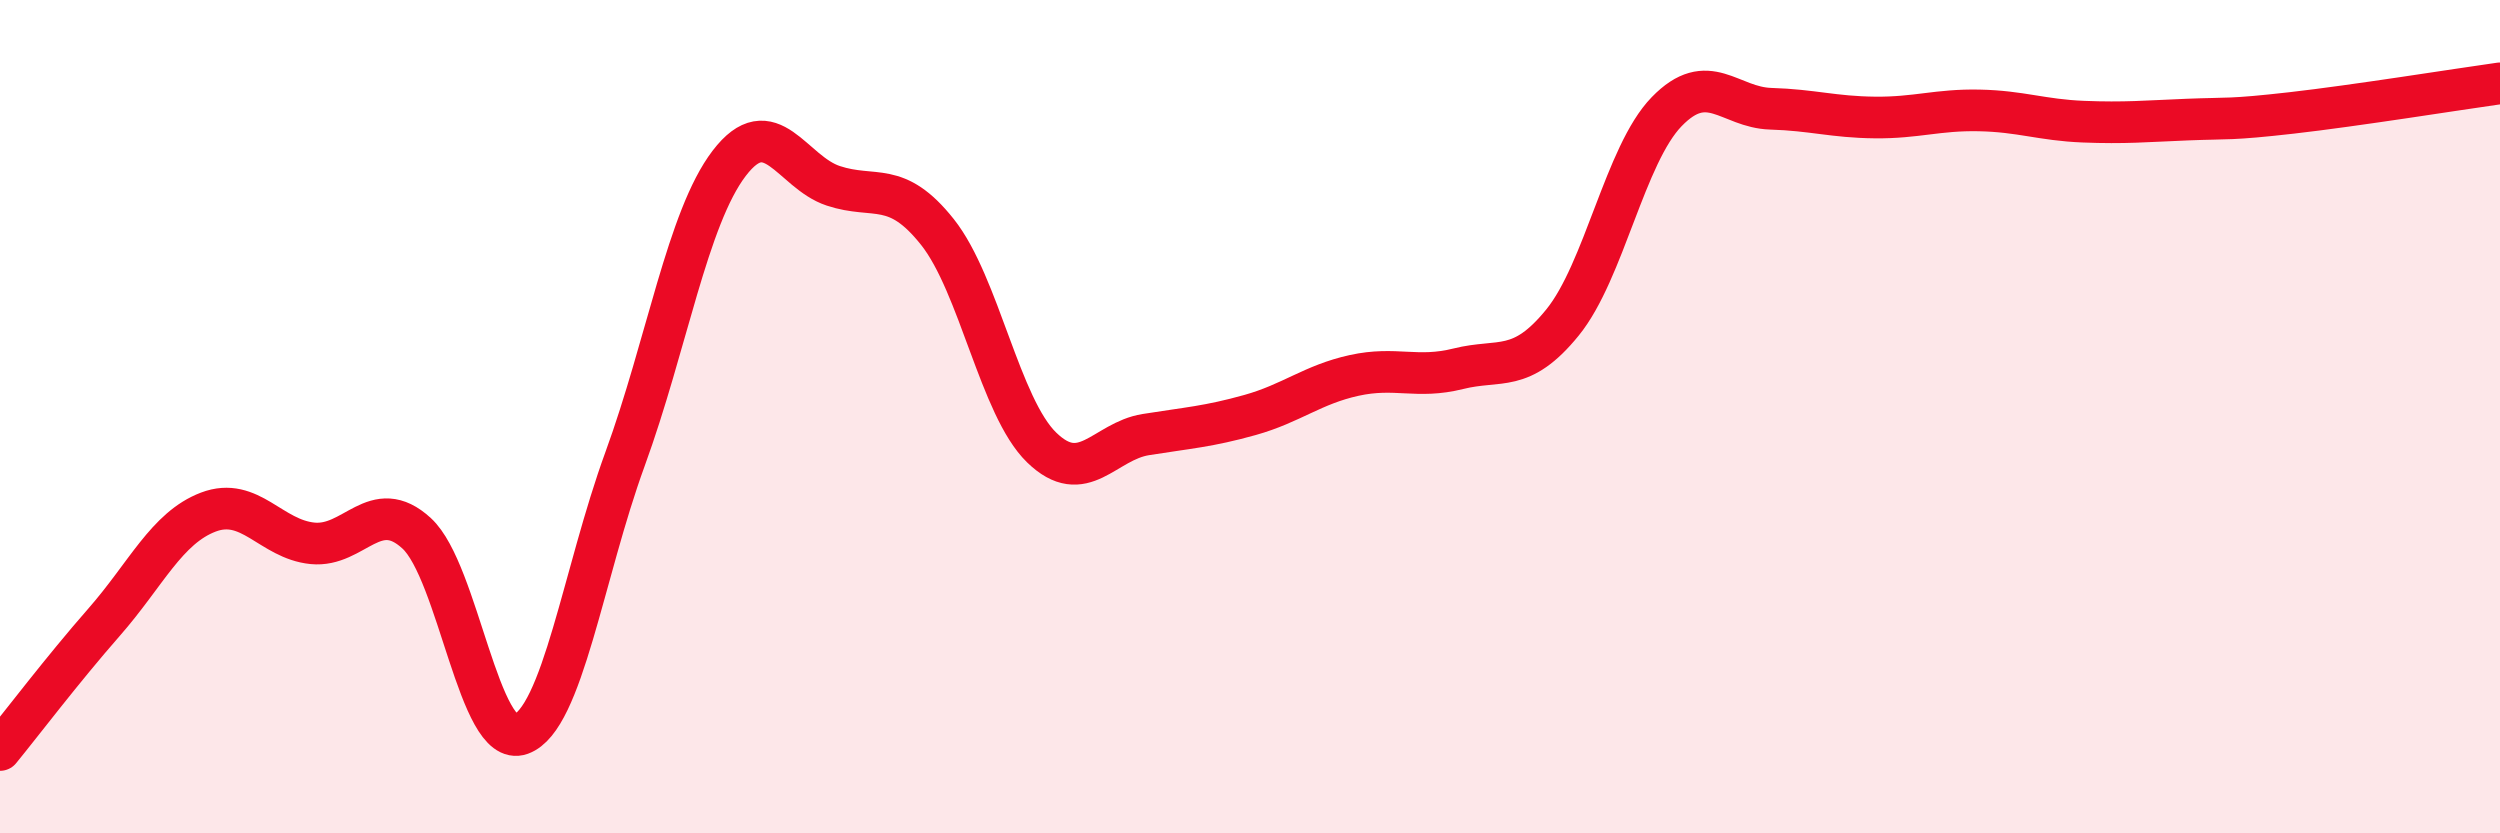
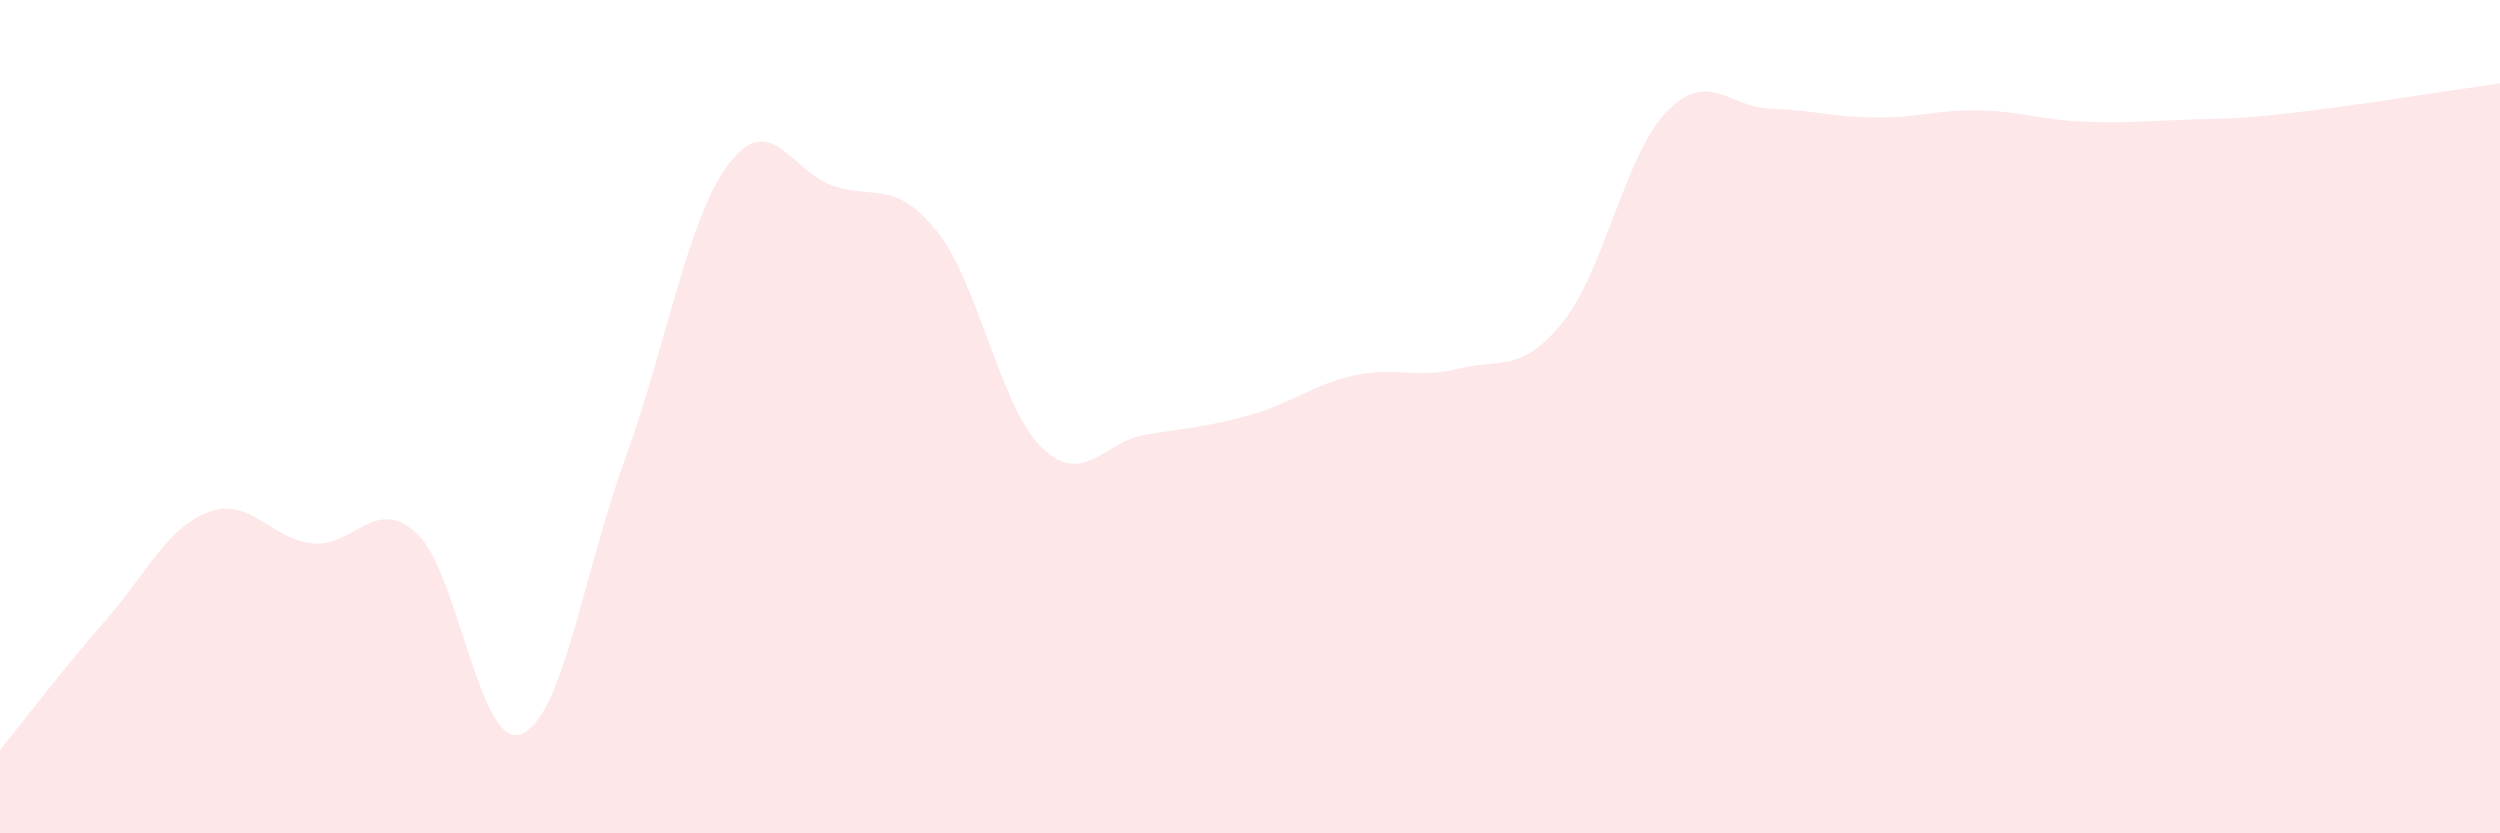
<svg xmlns="http://www.w3.org/2000/svg" width="60" height="20" viewBox="0 0 60 20">
  <path d="M 0,18 C 0.5,17.39 1.5,16.07 2.5,14.93 C 3.5,13.79 4,12.67 5,12.29 C 6,11.91 6.5,12.94 7.5,13.04 C 8.5,13.14 9,11.88 10,12.8 C 11,13.72 11.5,17.98 12.5,17.62 C 13.5,17.26 14,13.76 15,11.02 C 16,8.28 16.5,5.23 17.5,3.92 C 18.5,2.61 19,4.13 20,4.46 C 21,4.79 21.5,4.31 22.5,5.57 C 23.5,6.83 24,9.77 25,10.74 C 26,11.71 26.5,10.59 27.5,10.43 C 28.5,10.27 29,10.24 30,9.96 C 31,9.68 31.5,9.23 32.5,9.01 C 33.5,8.79 34,9.1 35,8.85 C 36,8.6 36.5,8.97 37.5,7.74 C 38.5,6.51 39,3.71 40,2.68 C 41,1.65 41.5,2.58 42.5,2.61 C 43.5,2.64 44,2.81 45,2.82 C 46,2.83 46.5,2.63 47.5,2.65 C 48.5,2.67 49,2.88 50,2.92 C 51,2.96 51.5,2.91 52.5,2.87 C 53.5,2.83 53.5,2.88 55,2.71 C 56.5,2.54 59,2.14 60,2L60 20L0 20Z" fill="#EB0A25" opacity="0.1" stroke-linecap="round" stroke-linejoin="round" />
-   <path d="M 0,18 C 0.5,17.39 1.5,16.07 2.5,14.93 C 3.5,13.79 4,12.67 5,12.29 C 6,11.91 6.5,12.94 7.5,13.04 C 8.5,13.14 9,11.88 10,12.8 C 11,13.72 11.5,17.98 12.5,17.62 C 13.5,17.26 14,13.76 15,11.02 C 16,8.28 16.5,5.23 17.5,3.92 C 18.5,2.61 19,4.13 20,4.46 C 21,4.79 21.5,4.31 22.5,5.57 C 23.5,6.83 24,9.77 25,10.74 C 26,11.71 26.5,10.59 27.5,10.43 C 28.5,10.27 29,10.24 30,9.96 C 31,9.68 31.5,9.23 32.5,9.01 C 33.5,8.79 34,9.1 35,8.85 C 36,8.6 36.5,8.97 37.5,7.74 C 38.5,6.51 39,3.71 40,2.68 C 41,1.65 41.5,2.58 42.5,2.61 C 43.5,2.64 44,2.81 45,2.82 C 46,2.83 46.5,2.63 47.5,2.65 C 48.5,2.67 49,2.88 50,2.92 C 51,2.96 51.5,2.91 52.5,2.87 C 53.5,2.83 53.5,2.88 55,2.71 C 56.5,2.54 59,2.14 60,2" stroke="#EB0A25" stroke-width="1" fill="none" stroke-linecap="round" stroke-linejoin="round" />
</svg>